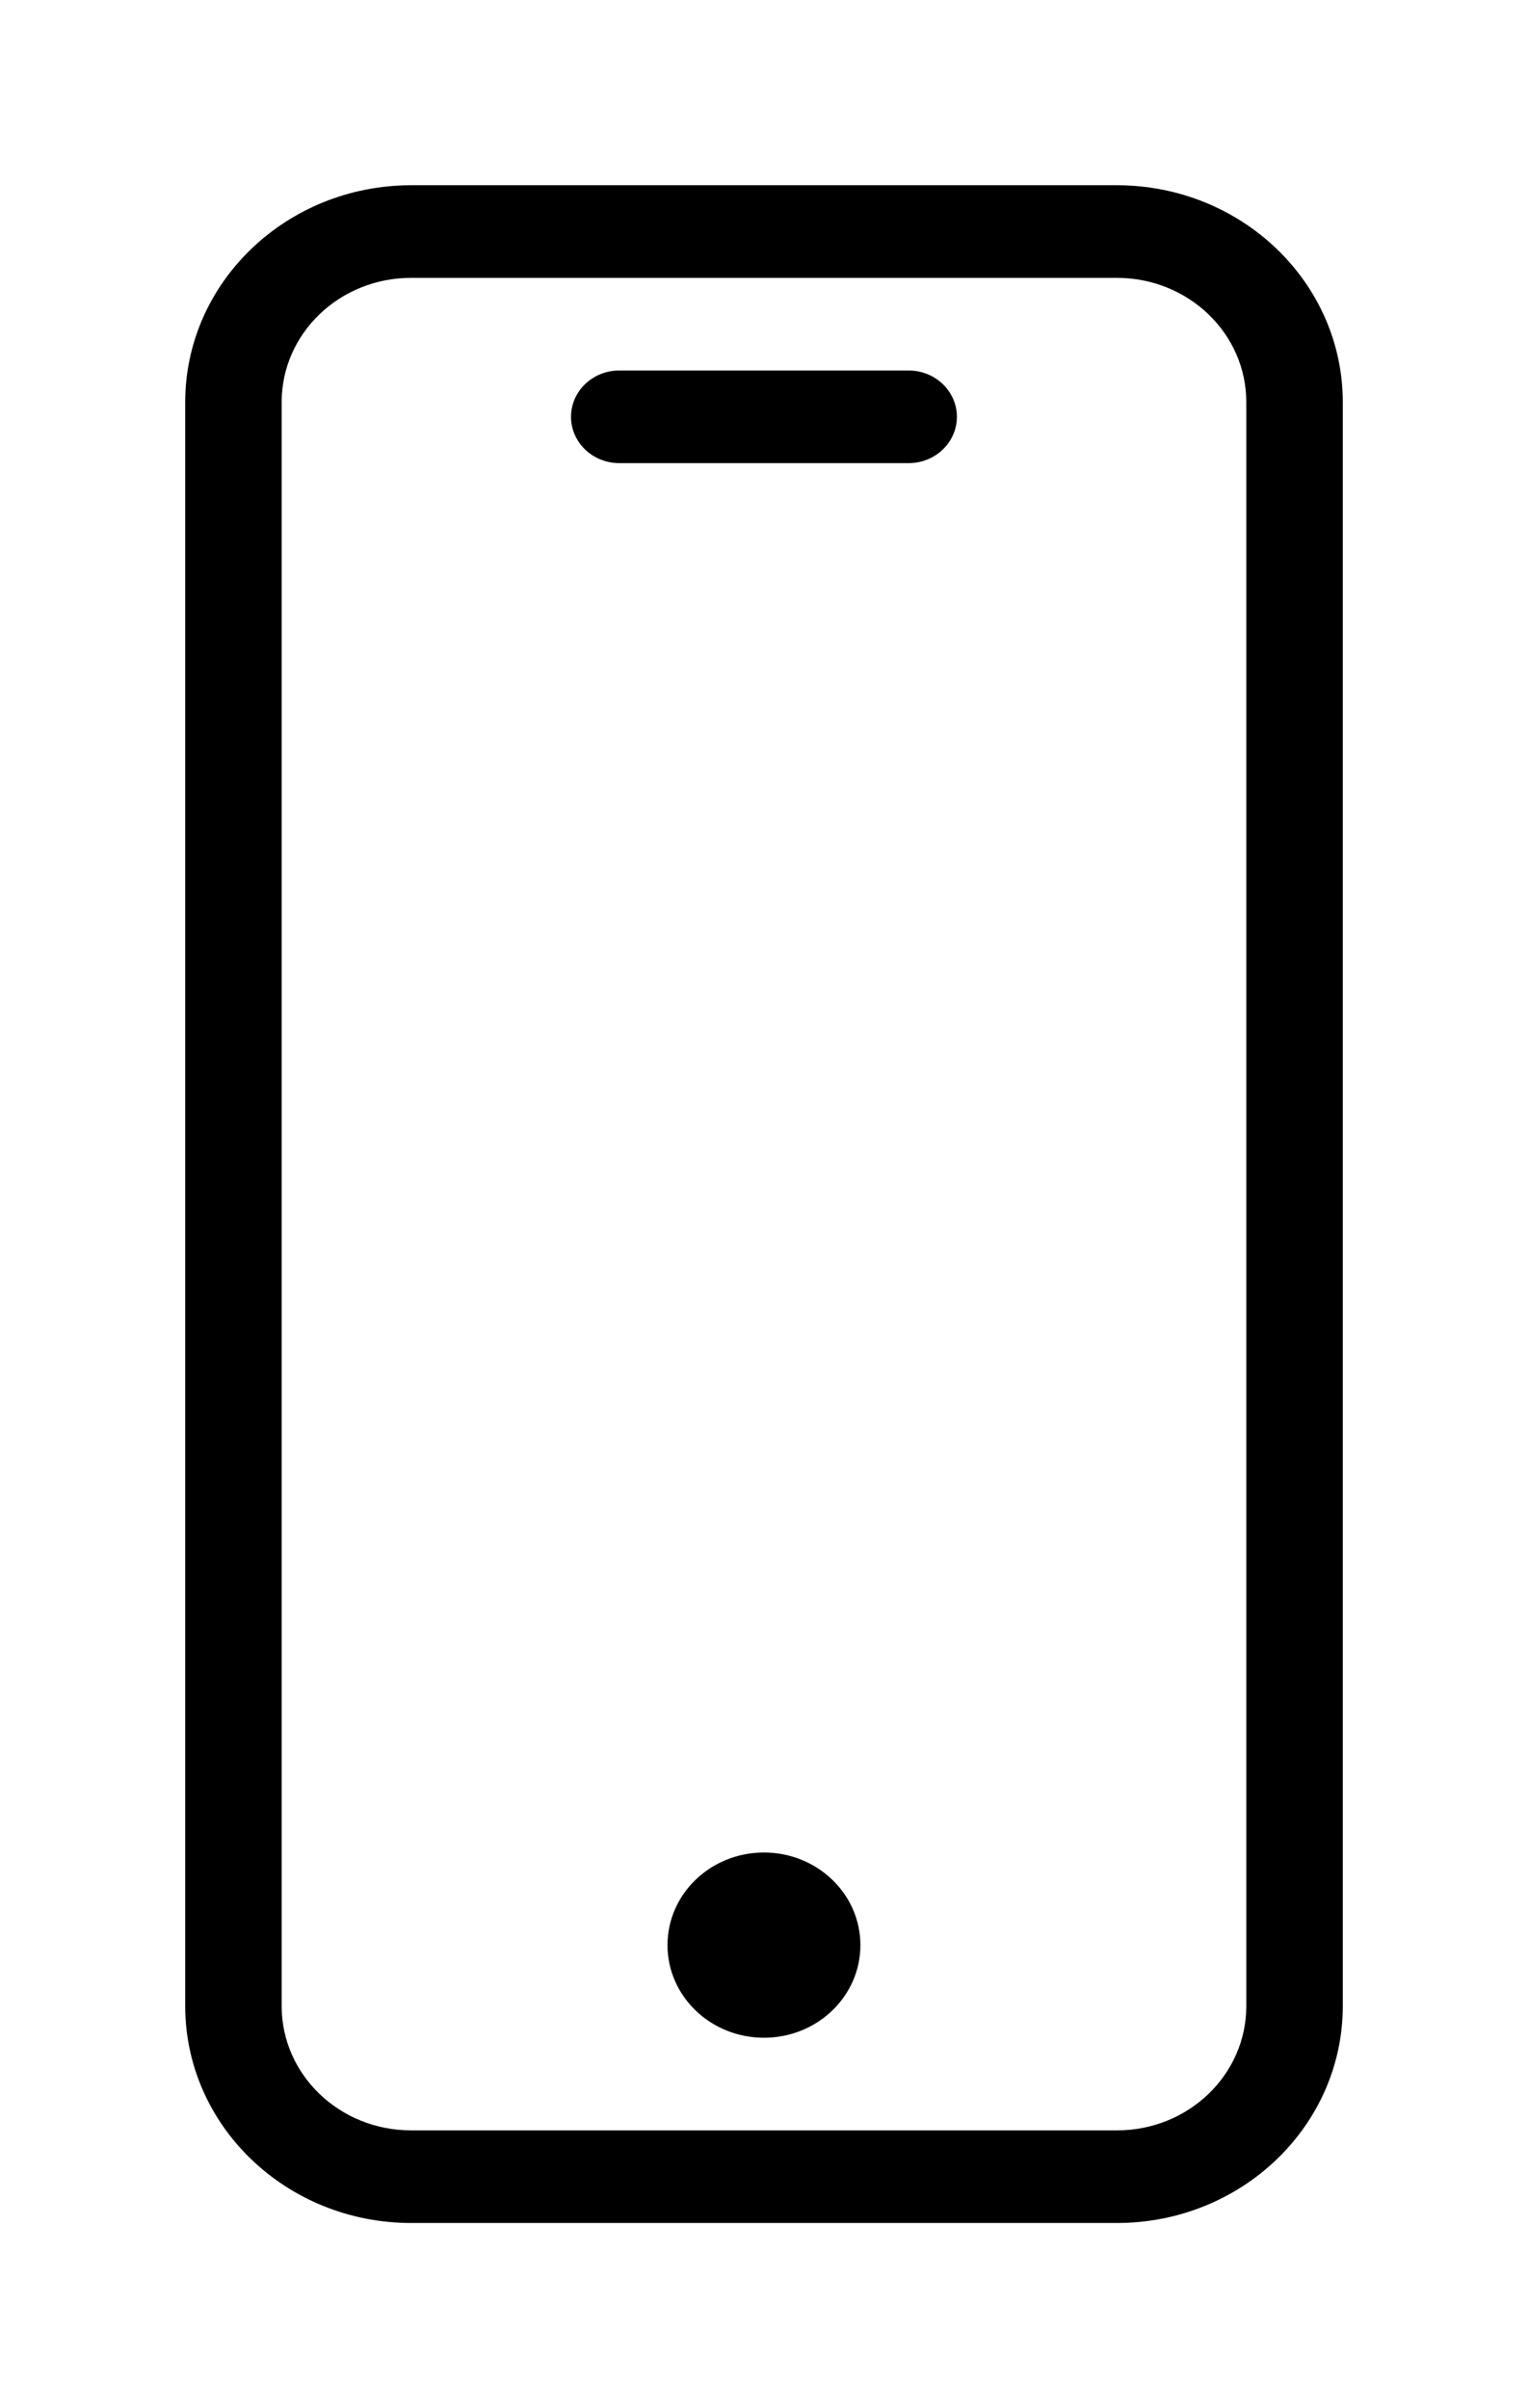
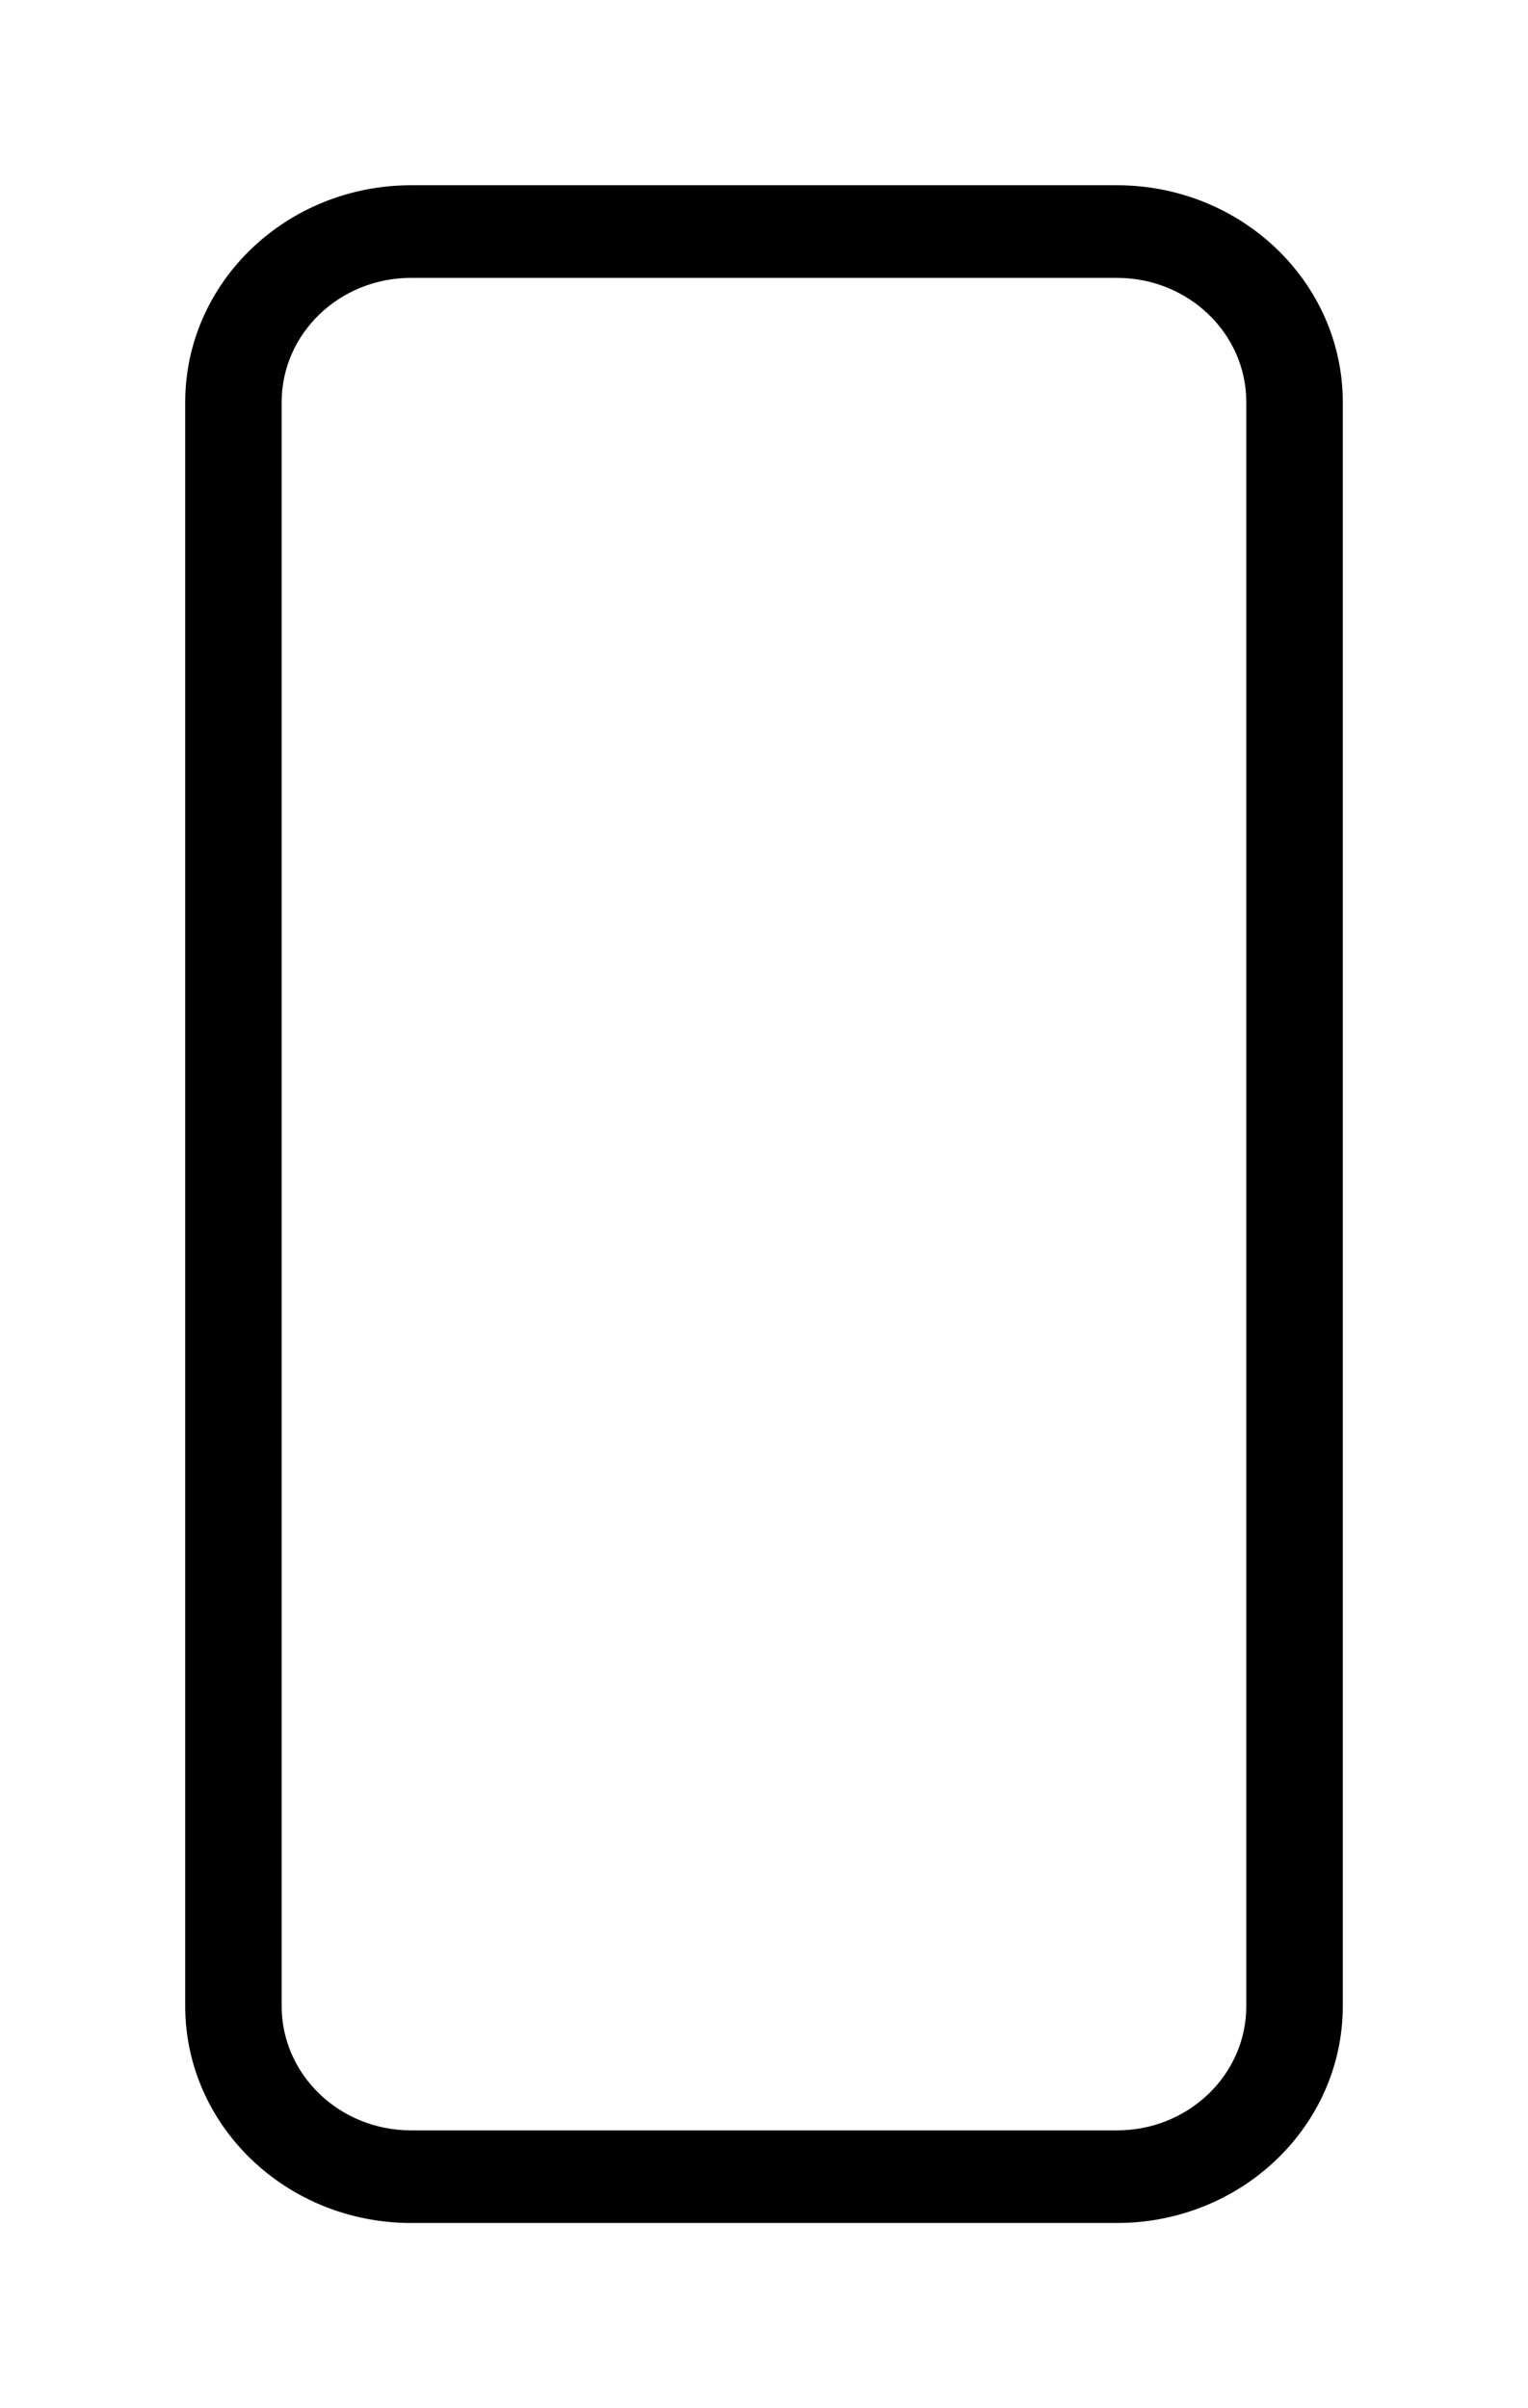
<svg xmlns="http://www.w3.org/2000/svg" width="33" height="52" fill="none">
  <g filter="url(#a)" fill="#000">
    <path d="M24.125 0H8.875C6.184.003 4.003 2.097 4 4.68v34.64c.003 2.584 2.184 4.677 4.875 4.68h15.25c2.691-.002 4.872-2.096 4.875-4.68V4.68C28.997 2.097 26.816.003 24.125 0Zm2.791 39.32C26.915 40.8 25.666 42 24.125 42H8.875c-1.541-.001-2.79-1.2-2.792-2.68V4.68C6.085 3.2 7.333 2.001 8.875 2h15.25c1.54.001 2.79 1.2 2.791 2.68v34.64Z" />
-     <path d="M19.624 4h-6.25c-.575 0-1.042.448-1.042 1s.467 1 1.042 1h6.25c.575 0 1.042-.448 1.042-1s-.467-1-1.042-1Zm-1.042 34c0 1.105-.932 2-2.083 2-1.15 0-2.083-.895-2.083-2s.932-2 2.083-2c1.15 0 2.083.895 2.083 2Z" />
  </g>
  <defs>
    <filter id="a" x="0" y="0" width="33" height="52" filterUnits="userSpaceOnUse" color-interpolation-filters="sRGB">
      <feFlood flood-opacity="0" result="BackgroundImageFix" />
      <feColorMatrix in="SourceAlpha" values="0 0 0 0 0 0 0 0 0 0 0 0 0 0 0 0 0 0 127 0" result="hardAlpha" />
      <feOffset dy="4" />
      <feGaussianBlur stdDeviation="2" />
      <feComposite in2="hardAlpha" operator="out" />
      <feColorMatrix values="0 0 0 0 0 0 0 0 0 0 0 0 0 0 0 0 0 0 0.25 0" />
      <feBlend in2="BackgroundImageFix" result="effect1_dropShadow_79_10" />
      <feBlend in="SourceGraphic" in2="effect1_dropShadow_79_10" result="shape" />
    </filter>
  </defs>
</svg>